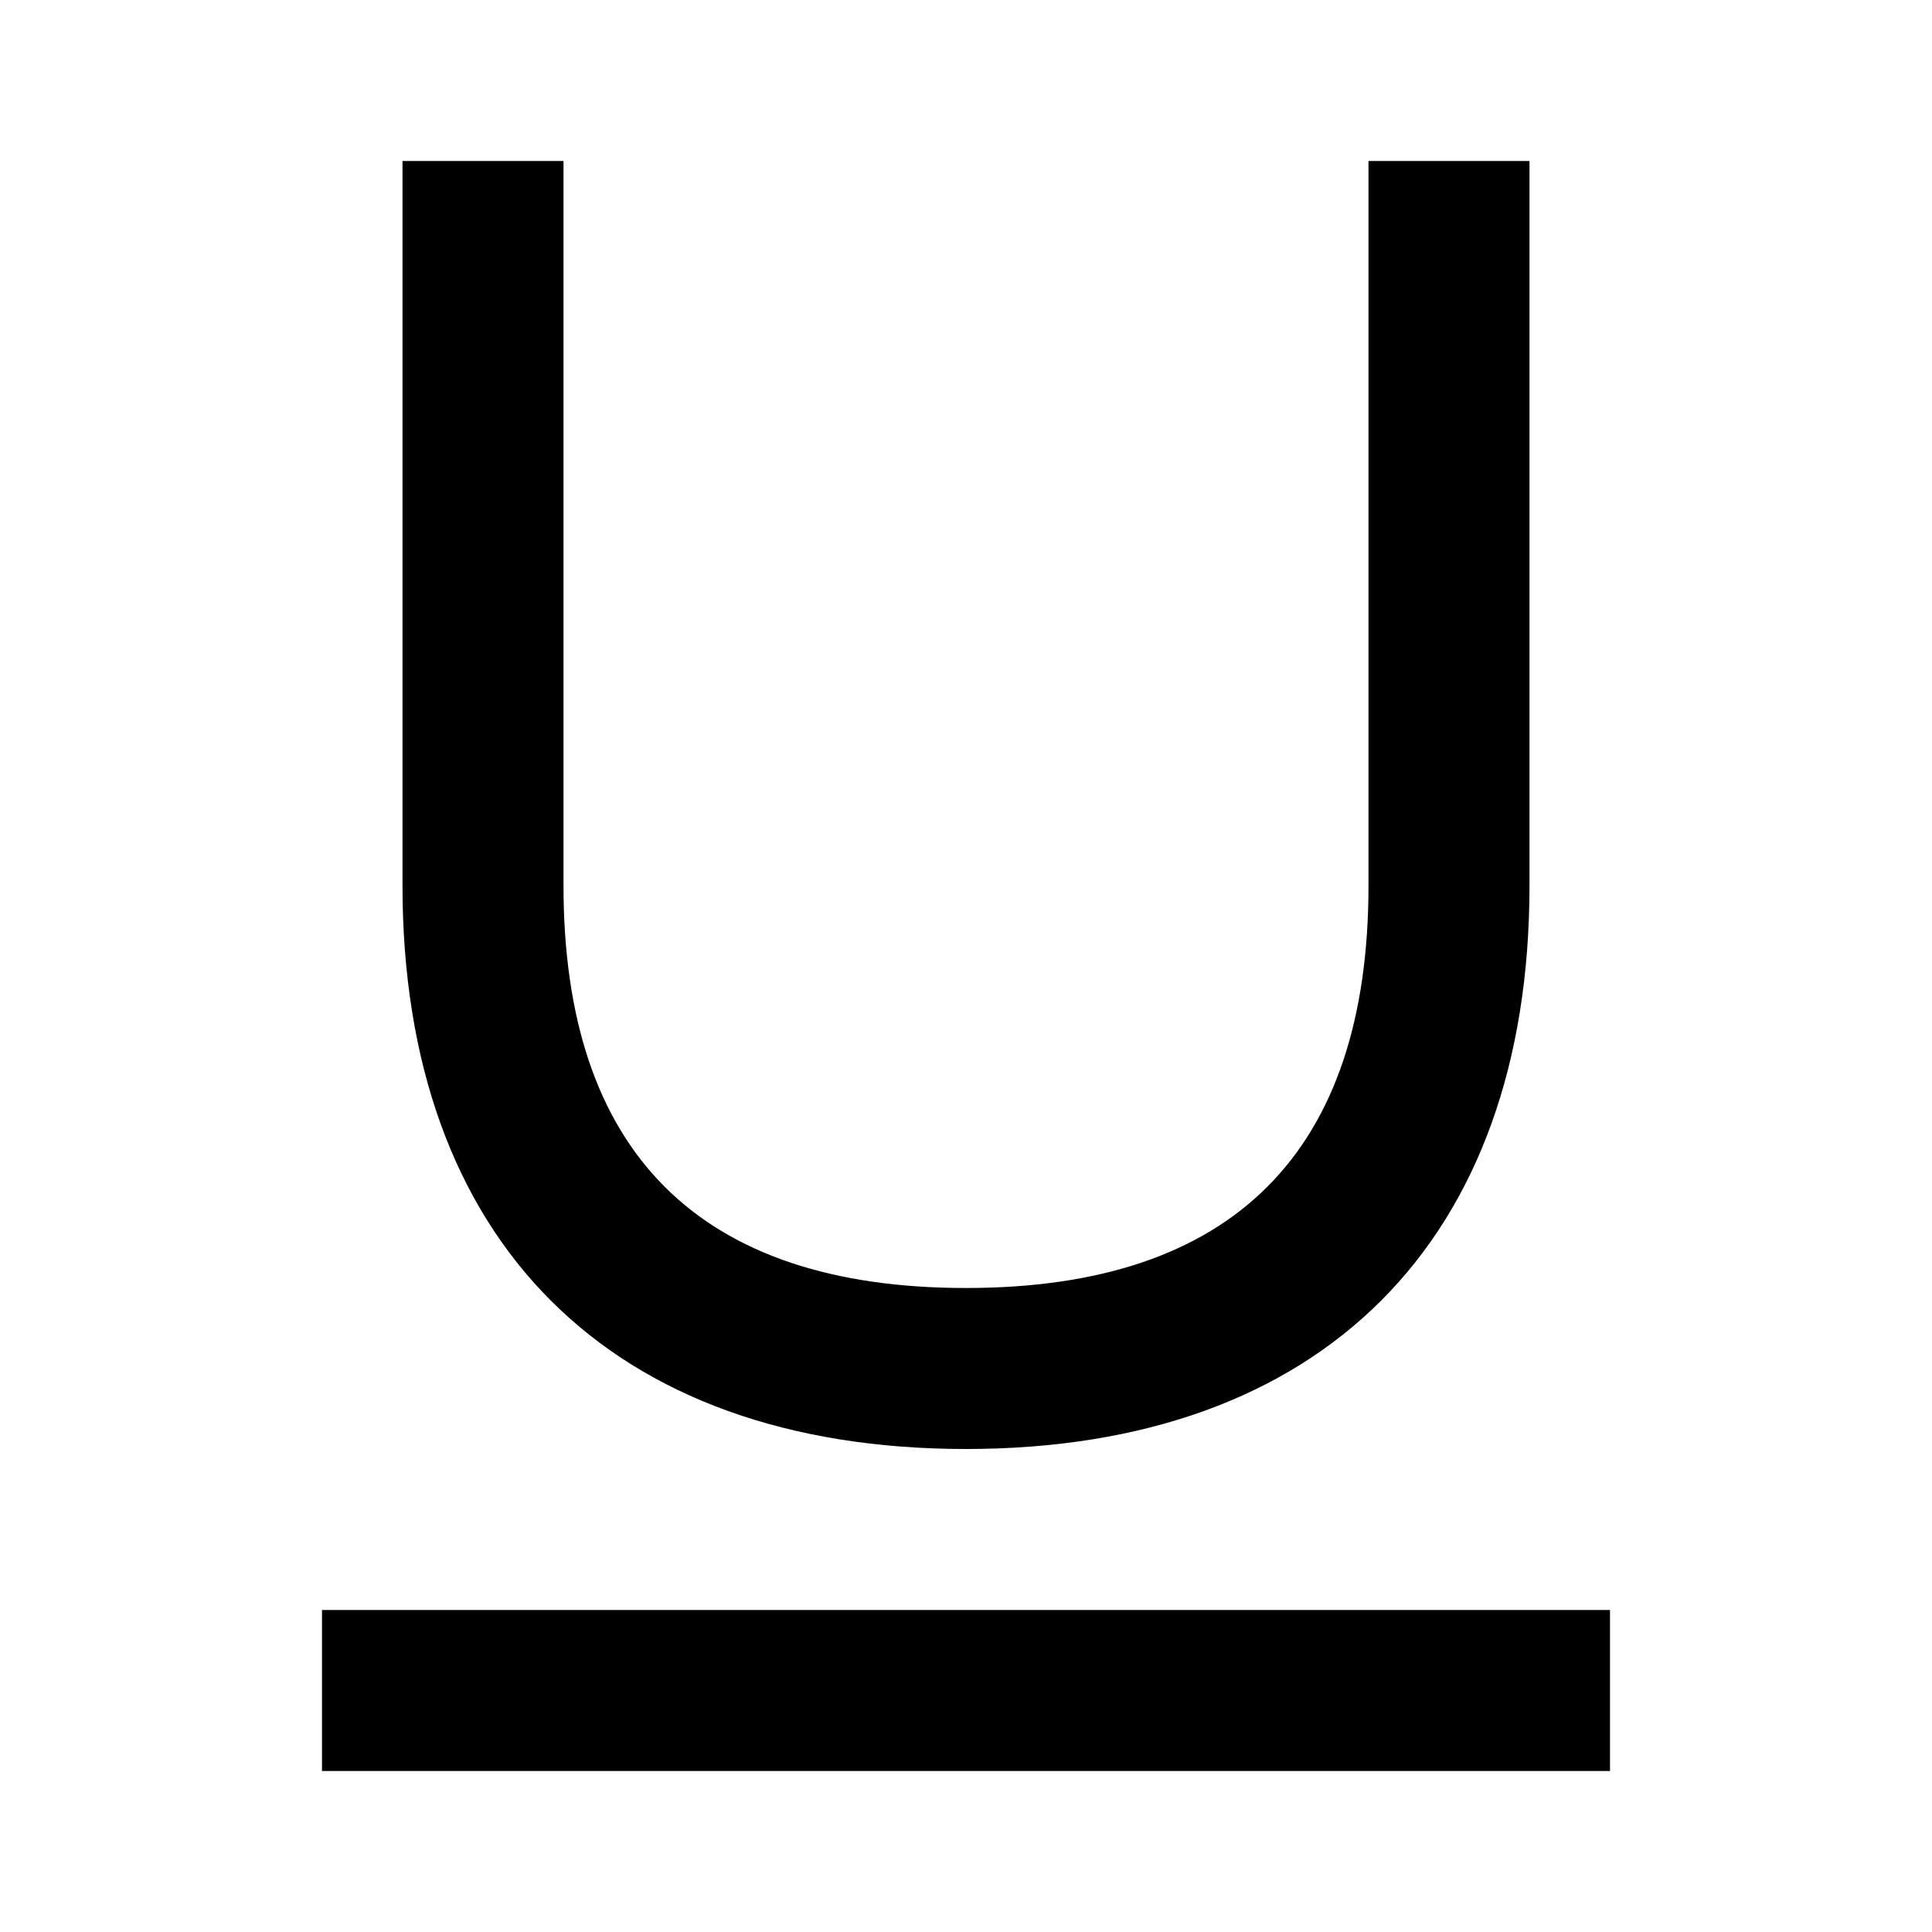
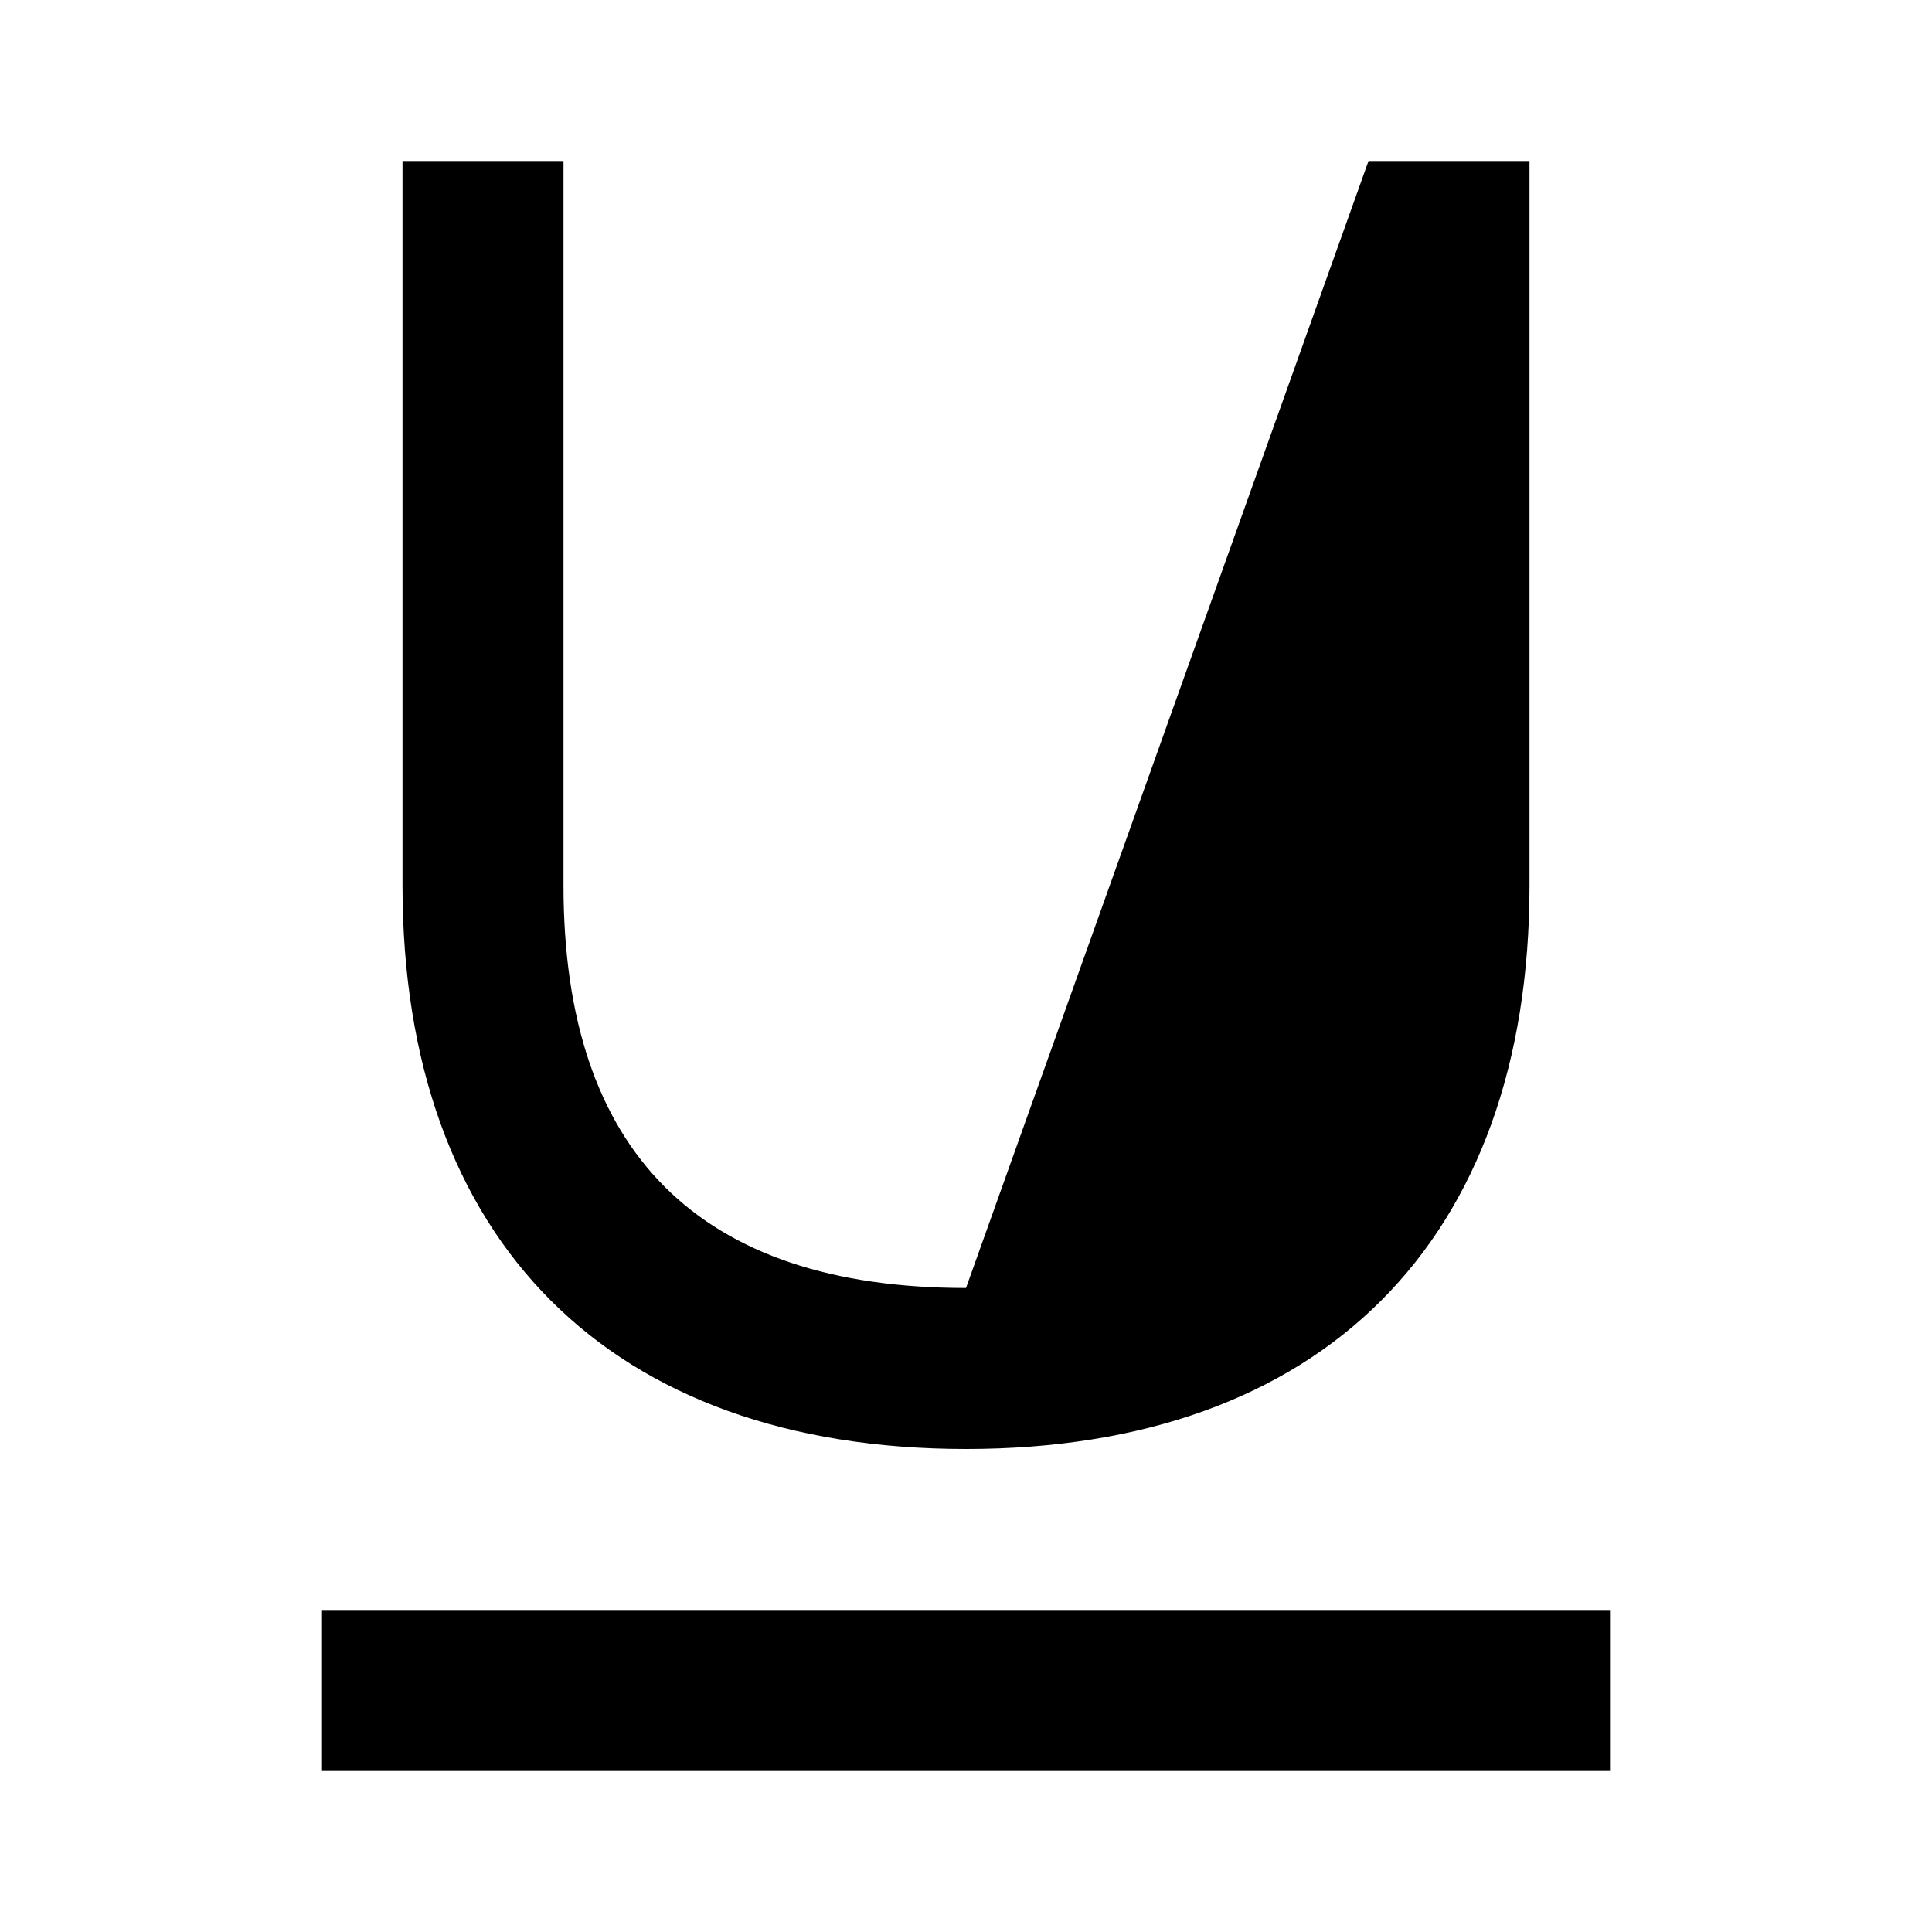
<svg xmlns="http://www.w3.org/2000/svg" fill="#000000" width="800px" height="800px" viewBox="0 0 24 24">
-   <path d="M17,2 L19,2 L19,11 C19,15.418 16.418,18 12,18 C7.582,18 5,15.418 5,11 L5,2 L7,2 L7,11 C7,14.314 8.686,16 12,16 C15.314,16 17,14.314 17,11 L17,2 Z M4,22 L4,20 L20,20 L20,22 L4,22 Z" />
+   <path d="M17,2 L19,2 L19,11 C19,15.418 16.418,18 12,18 C7.582,18 5,15.418 5,11 L5,2 L7,2 L7,11 C7,14.314 8.686,16 12,16 L17,2 Z M4,22 L4,20 L20,20 L20,22 L4,22 Z" />
</svg>